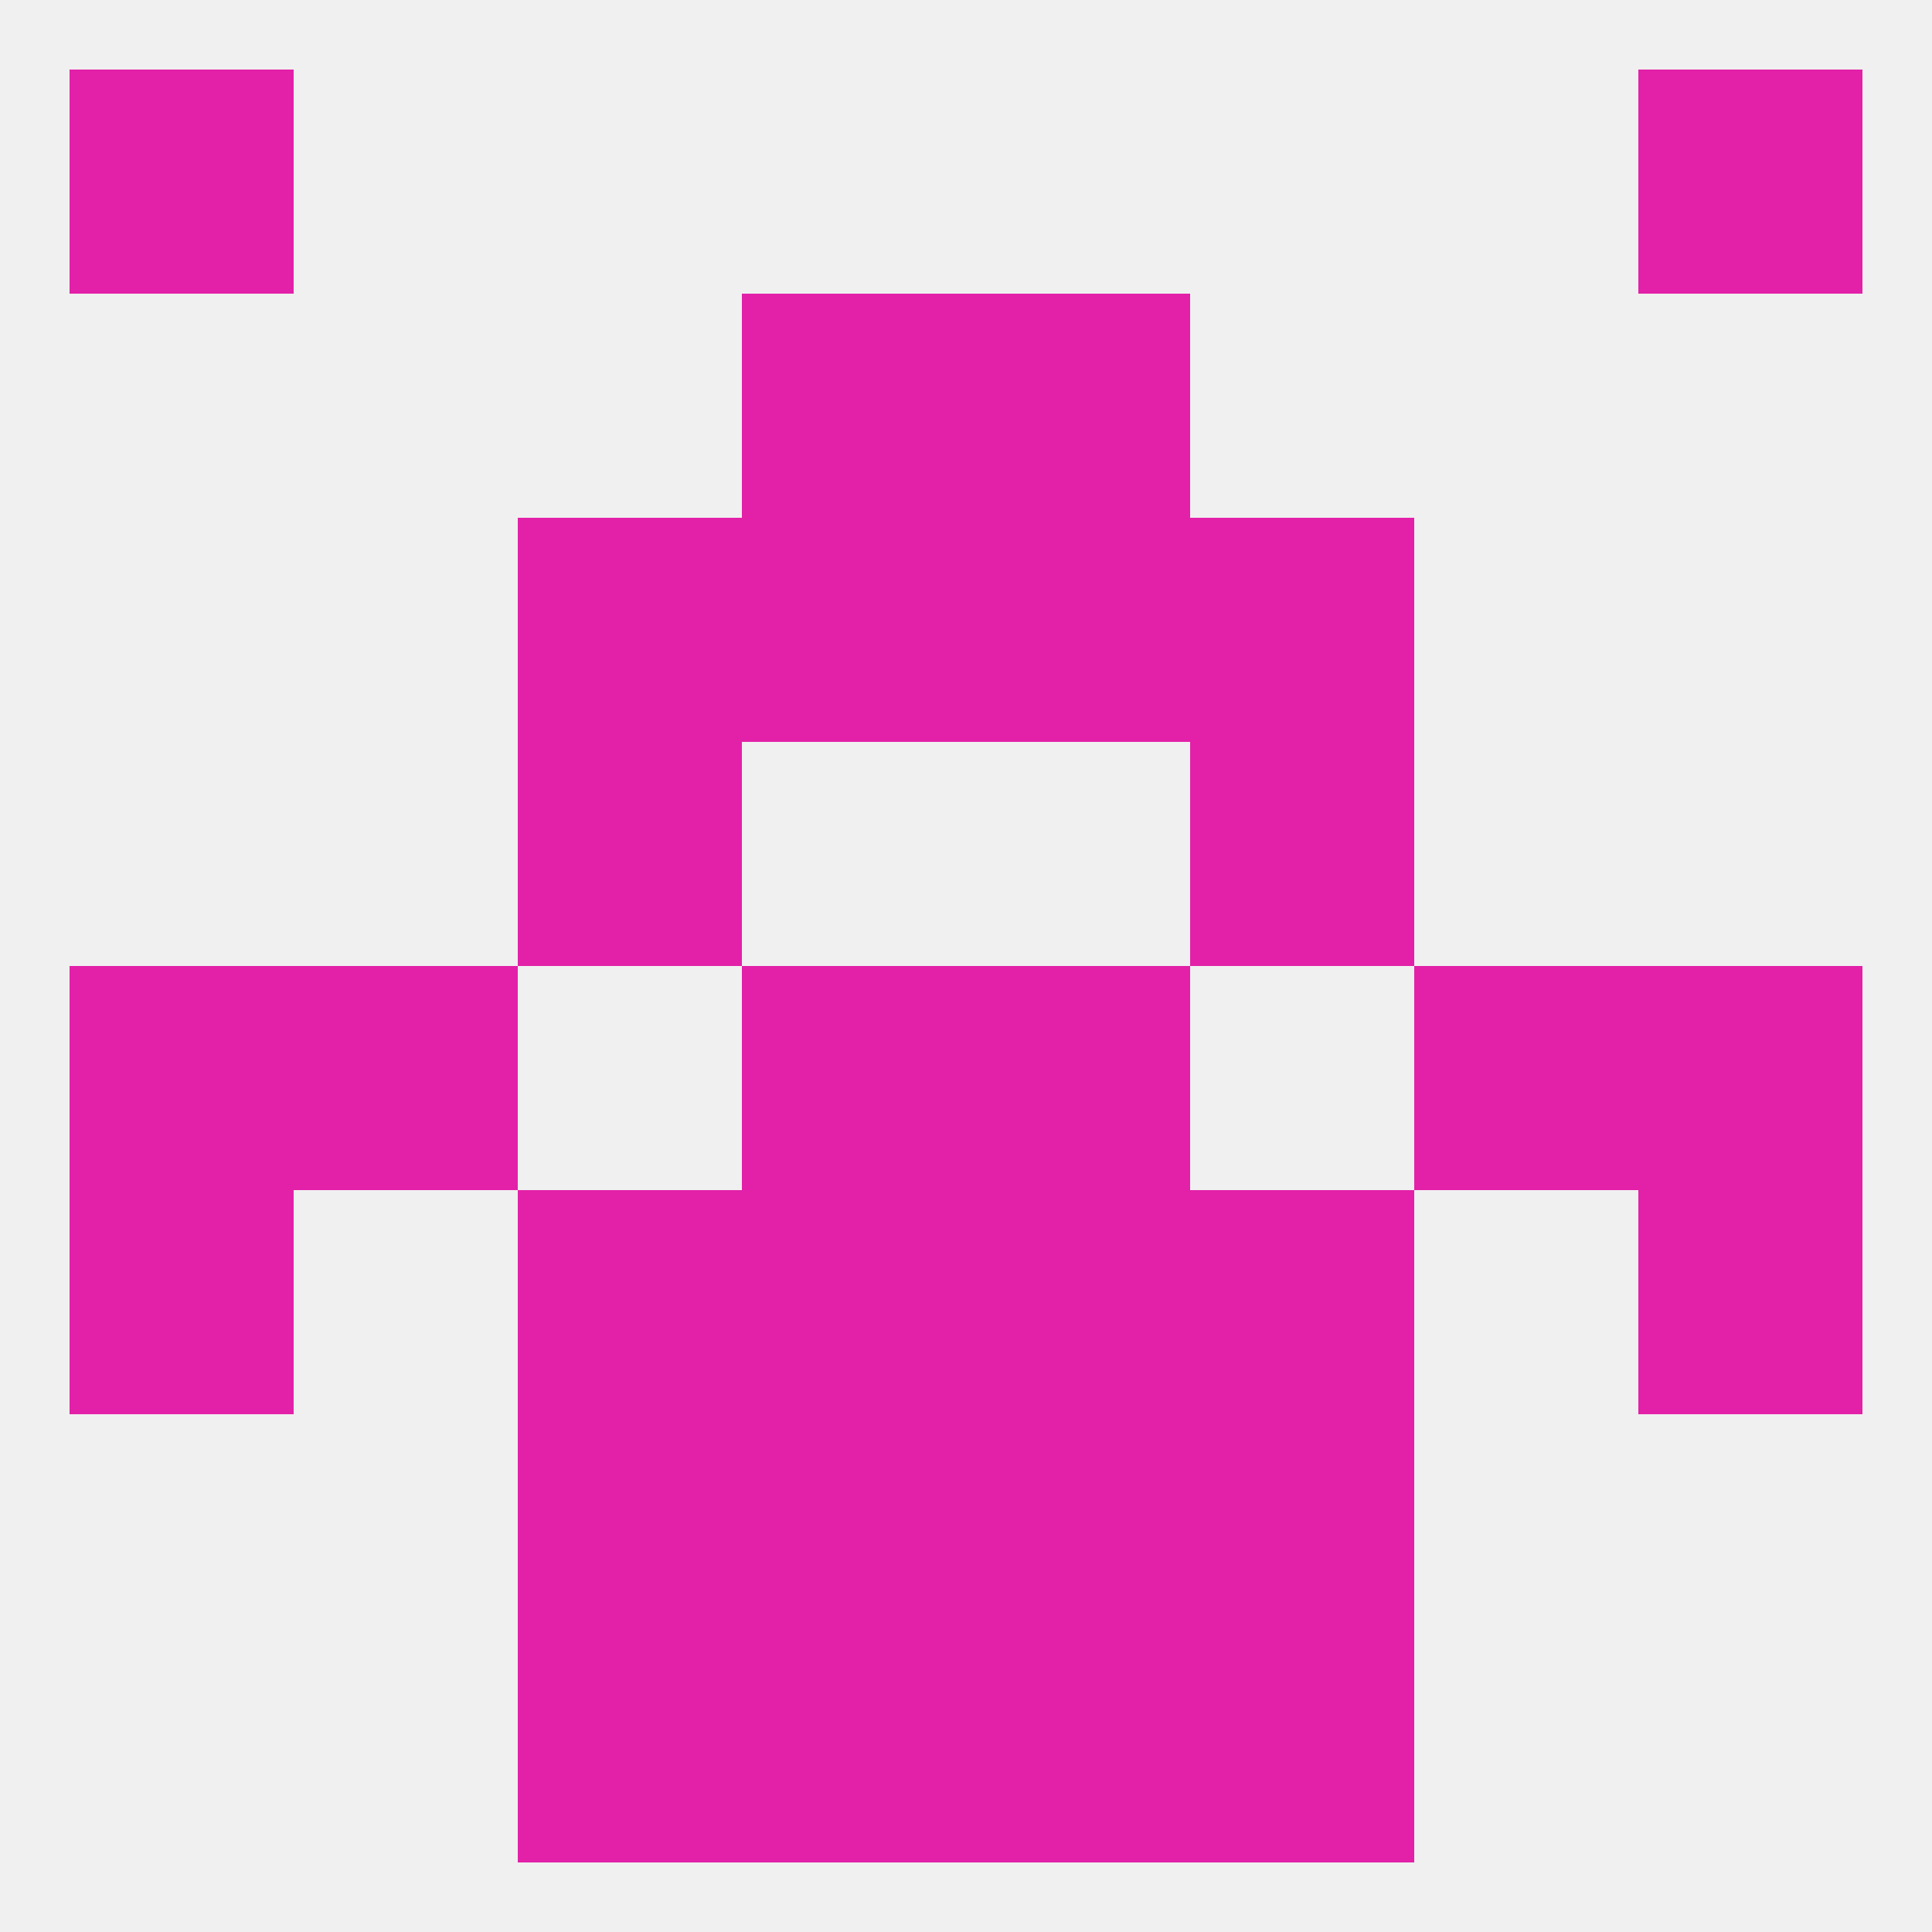
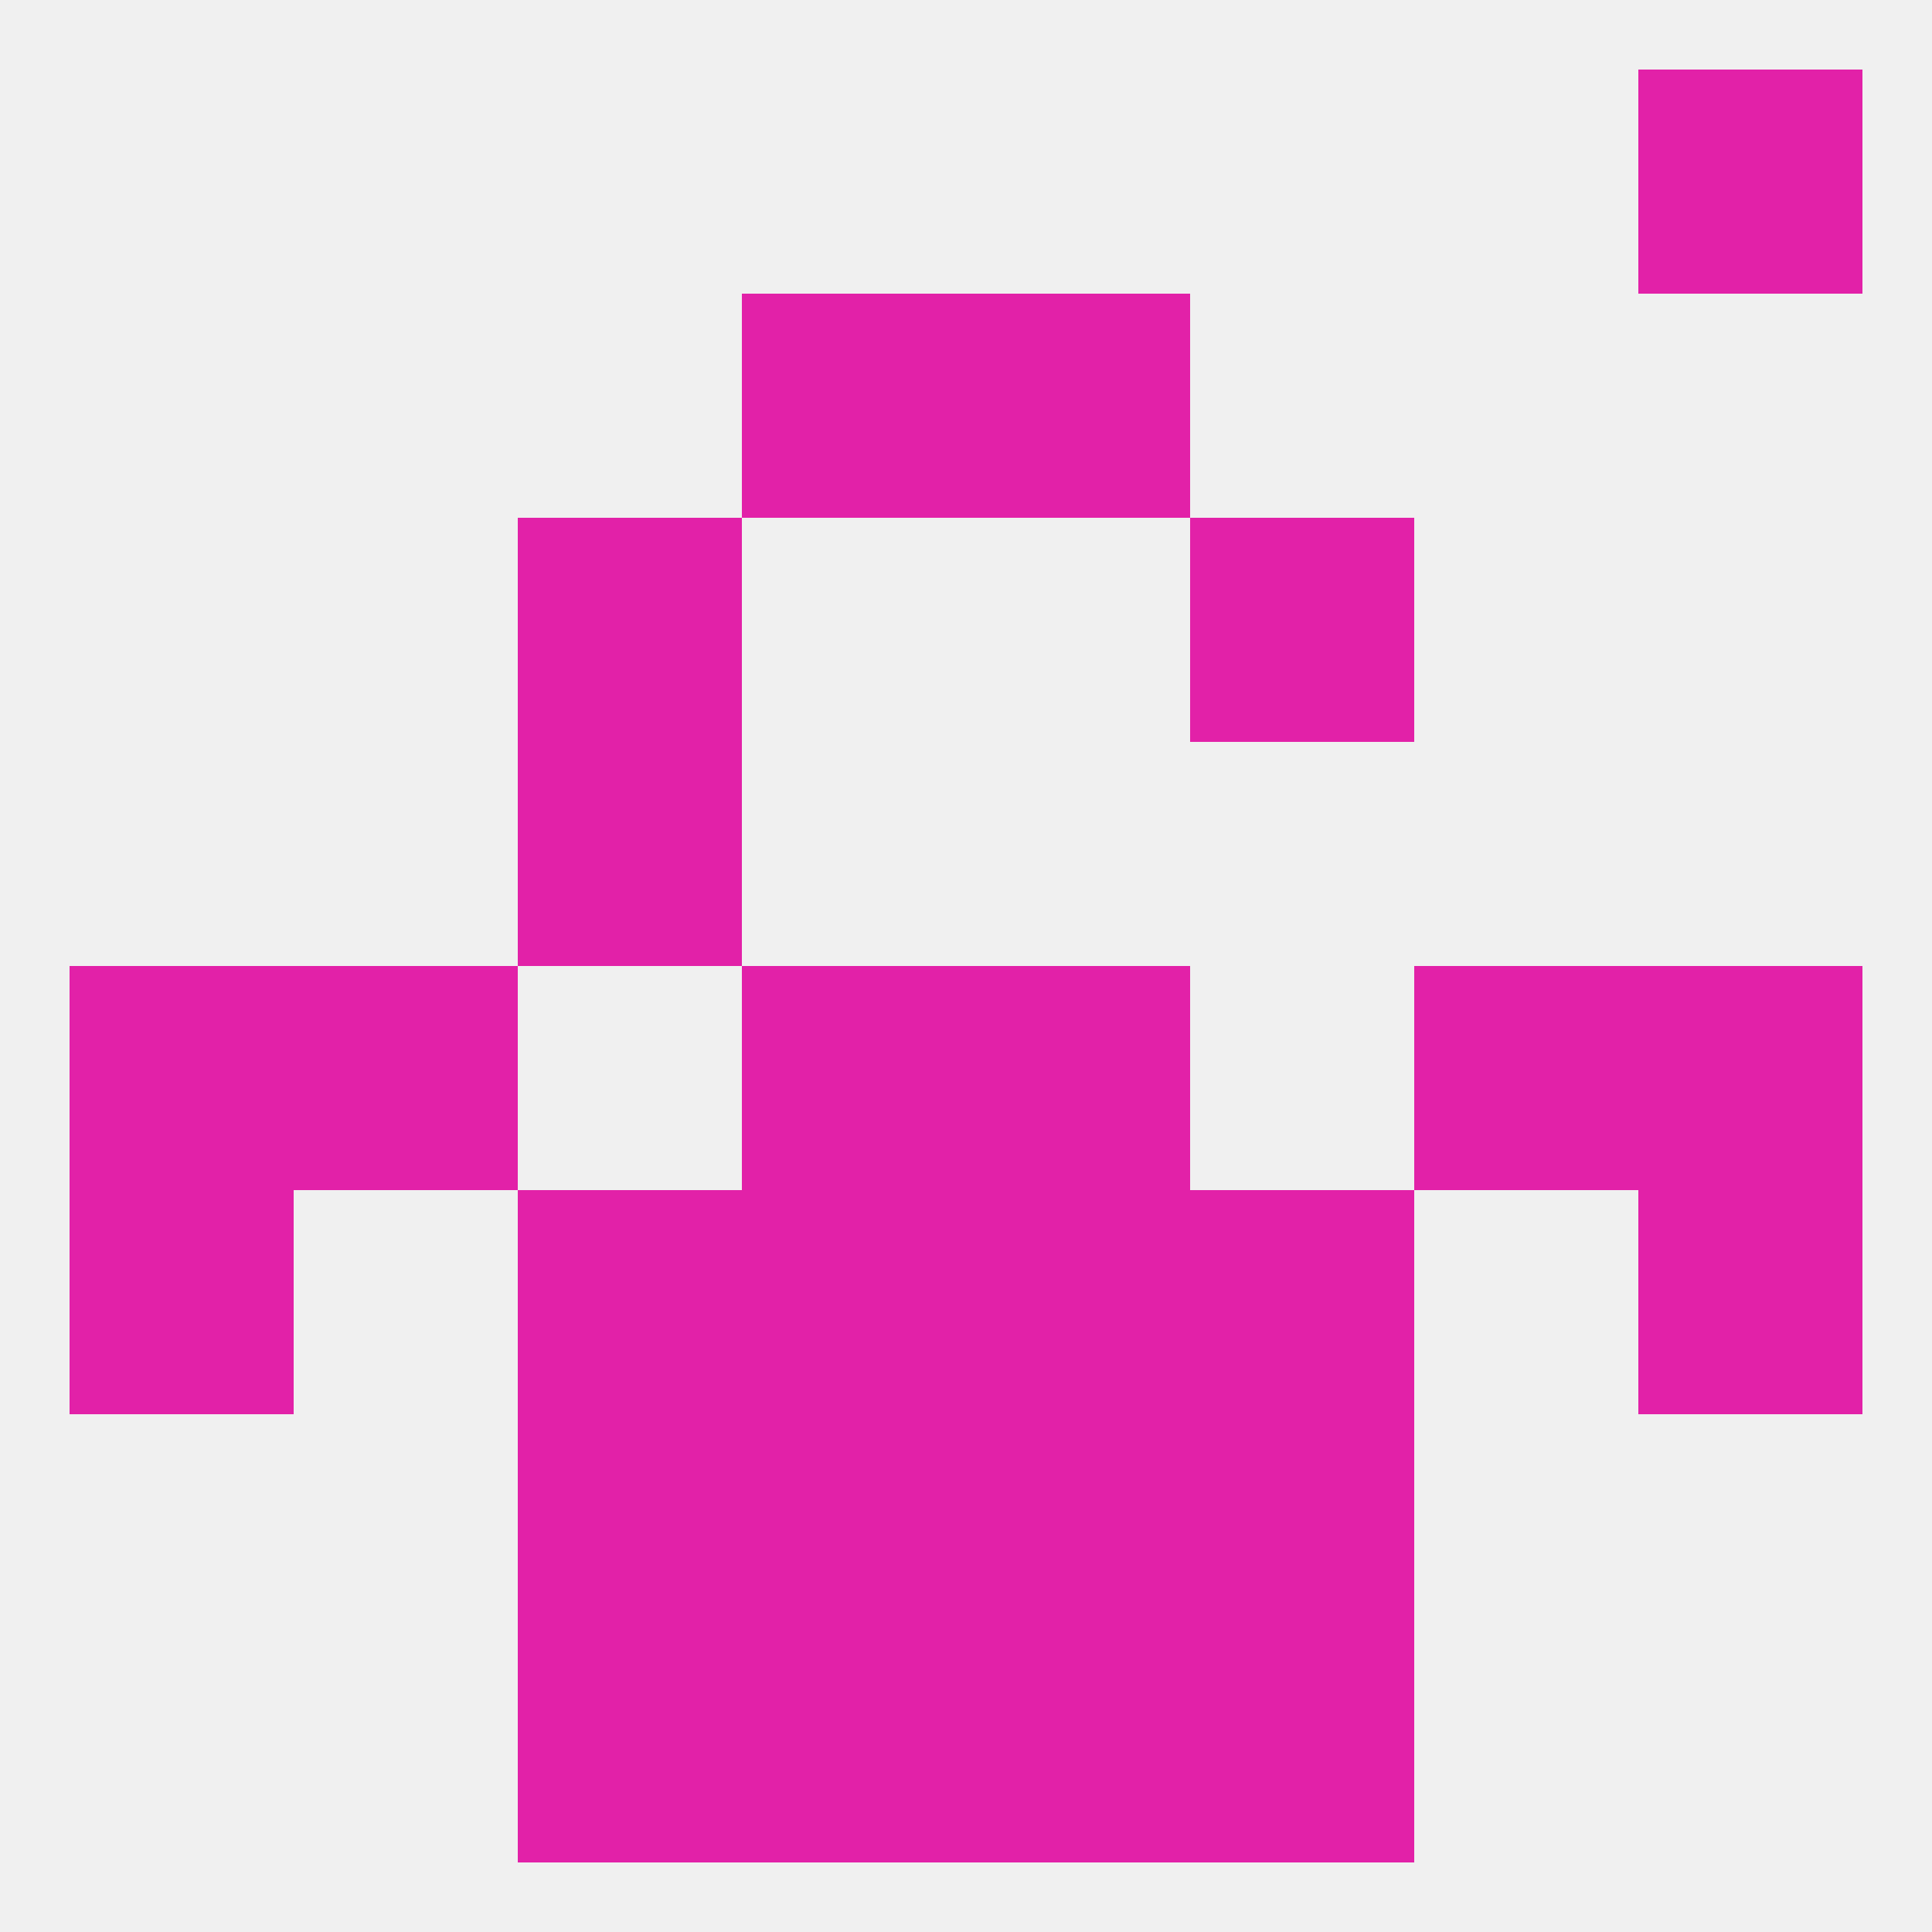
<svg xmlns="http://www.w3.org/2000/svg" version="1.1" baseprofile="full" width="250" height="250" viewBox="0 0 250 250">
  <rect width="100%" height="100%" fill="rgba(240,240,240,255)" />
  <rect x="9" y="154" width="29" height="29" fill="rgba(226,33,168,255)" />
  <rect x="212" y="154" width="29" height="29" fill="rgba(226,33,168,255)" />
  <rect x="67" y="154" width="29" height="29" fill="rgba(226,33,168,255)" />
  <rect x="154" y="154" width="29" height="29" fill="rgba(226,33,168,255)" />
  <rect x="96" y="154" width="29" height="29" fill="rgba(226,33,168,255)" />
  <rect x="125" y="154" width="29" height="29" fill="rgba(226,33,168,255)" />
  <rect x="67" y="183" width="29" height="29" fill="rgba(226,33,168,255)" />
  <rect x="154" y="183" width="29" height="29" fill="rgba(226,33,168,255)" />
  <rect x="96" y="183" width="29" height="29" fill="rgba(226,33,168,255)" />
  <rect x="125" y="183" width="29" height="29" fill="rgba(226,33,168,255)" />
  <rect x="67" y="96" width="29" height="29" fill="rgba(226,33,168,255)" />
-   <rect x="154" y="96" width="29" height="29" fill="rgba(226,33,168,255)" />
  <rect x="67" y="67" width="29" height="29" fill="rgba(226,33,168,255)" />
  <rect x="154" y="67" width="29" height="29" fill="rgba(226,33,168,255)" />
-   <rect x="96" y="67" width="29" height="29" fill="rgba(226,33,168,255)" />
-   <rect x="125" y="67" width="29" height="29" fill="rgba(226,33,168,255)" />
  <rect x="96" y="38" width="29" height="29" fill="rgba(226,33,168,255)" />
  <rect x="125" y="38" width="29" height="29" fill="rgba(226,33,168,255)" />
-   <rect x="9" y="9" width="29" height="29" fill="rgba(226,33,168,255)" />
  <rect x="212" y="9" width="29" height="29" fill="rgba(226,33,168,255)" />
  <rect x="96" y="212" width="29" height="29" fill="rgba(226,33,168,255)" />
  <rect x="125" y="212" width="29" height="29" fill="rgba(226,33,168,255)" />
  <rect x="67" y="212" width="29" height="29" fill="rgba(226,33,168,255)" />
  <rect x="154" y="212" width="29" height="29" fill="rgba(226,33,168,255)" />
  <rect x="9" y="125" width="29" height="29" fill="rgba(226,33,168,255)" />
  <rect x="212" y="125" width="29" height="29" fill="rgba(226,33,168,255)" />
  <rect x="38" y="125" width="29" height="29" fill="rgba(226,33,168,255)" />
  <rect x="183" y="125" width="29" height="29" fill="rgba(226,33,168,255)" />
  <rect x="96" y="125" width="29" height="29" fill="rgba(226,33,168,255)" />
  <rect x="125" y="125" width="29" height="29" fill="rgba(226,33,168,255)" />
</svg>